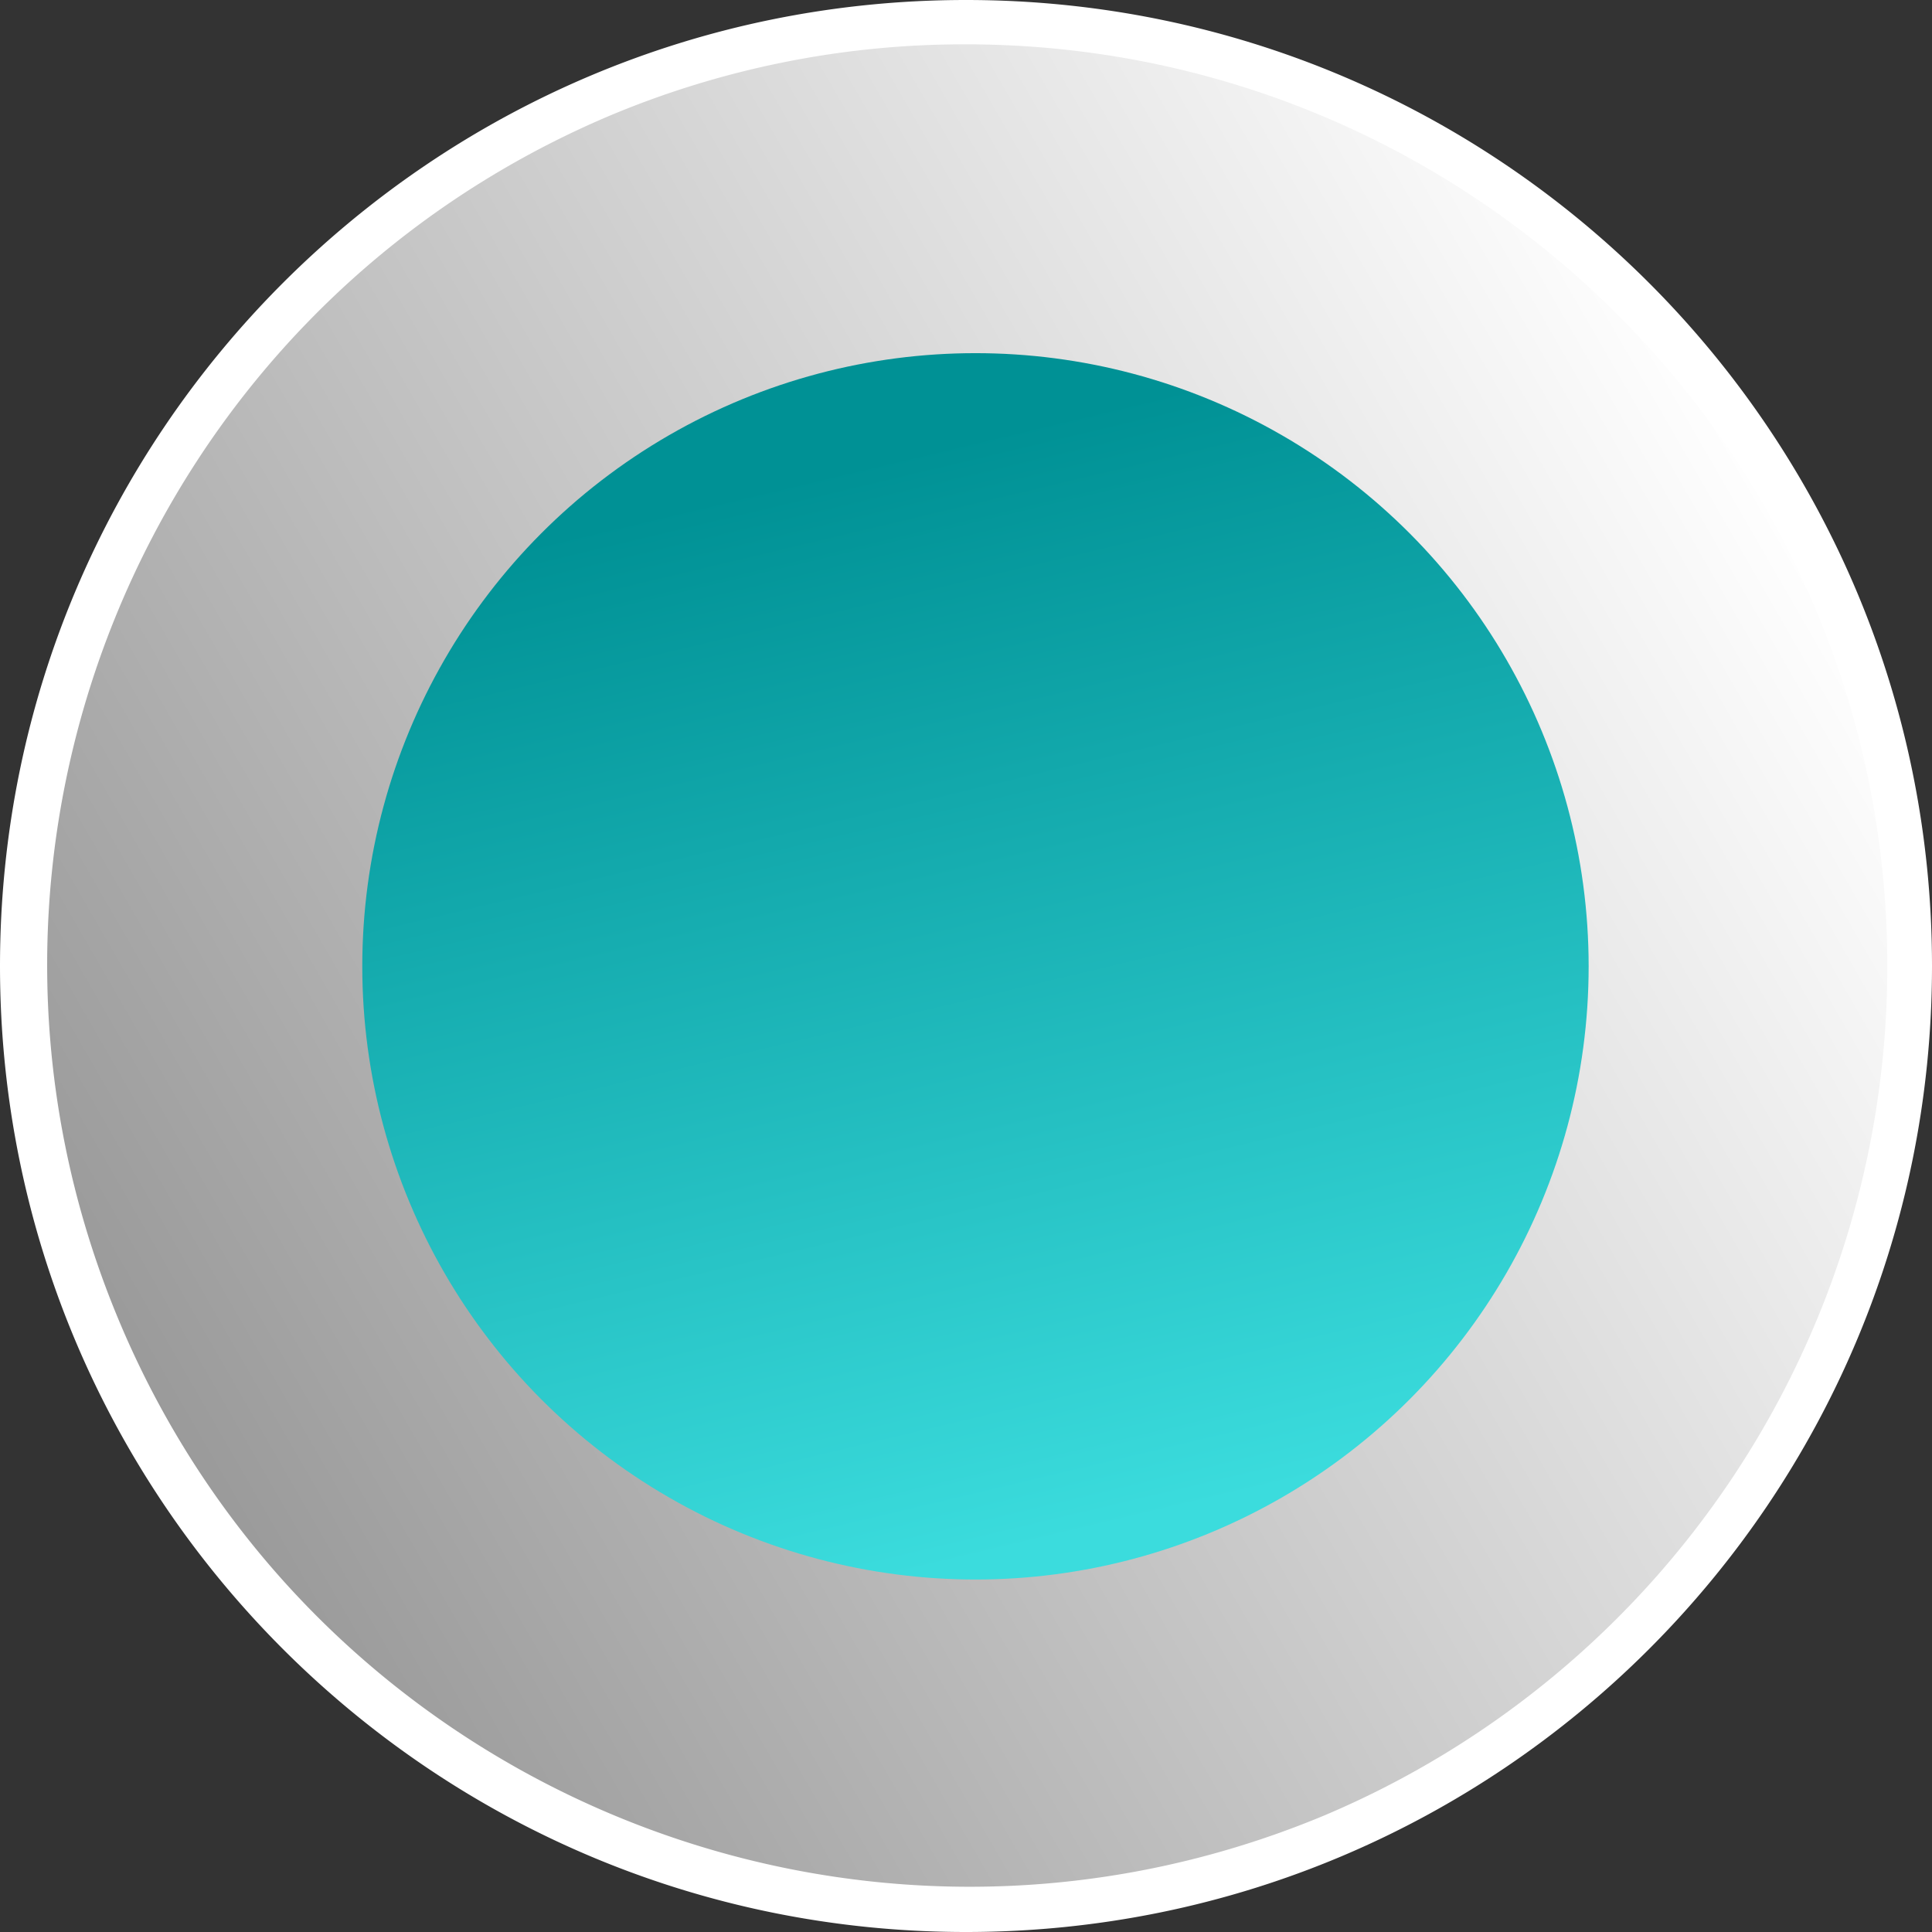
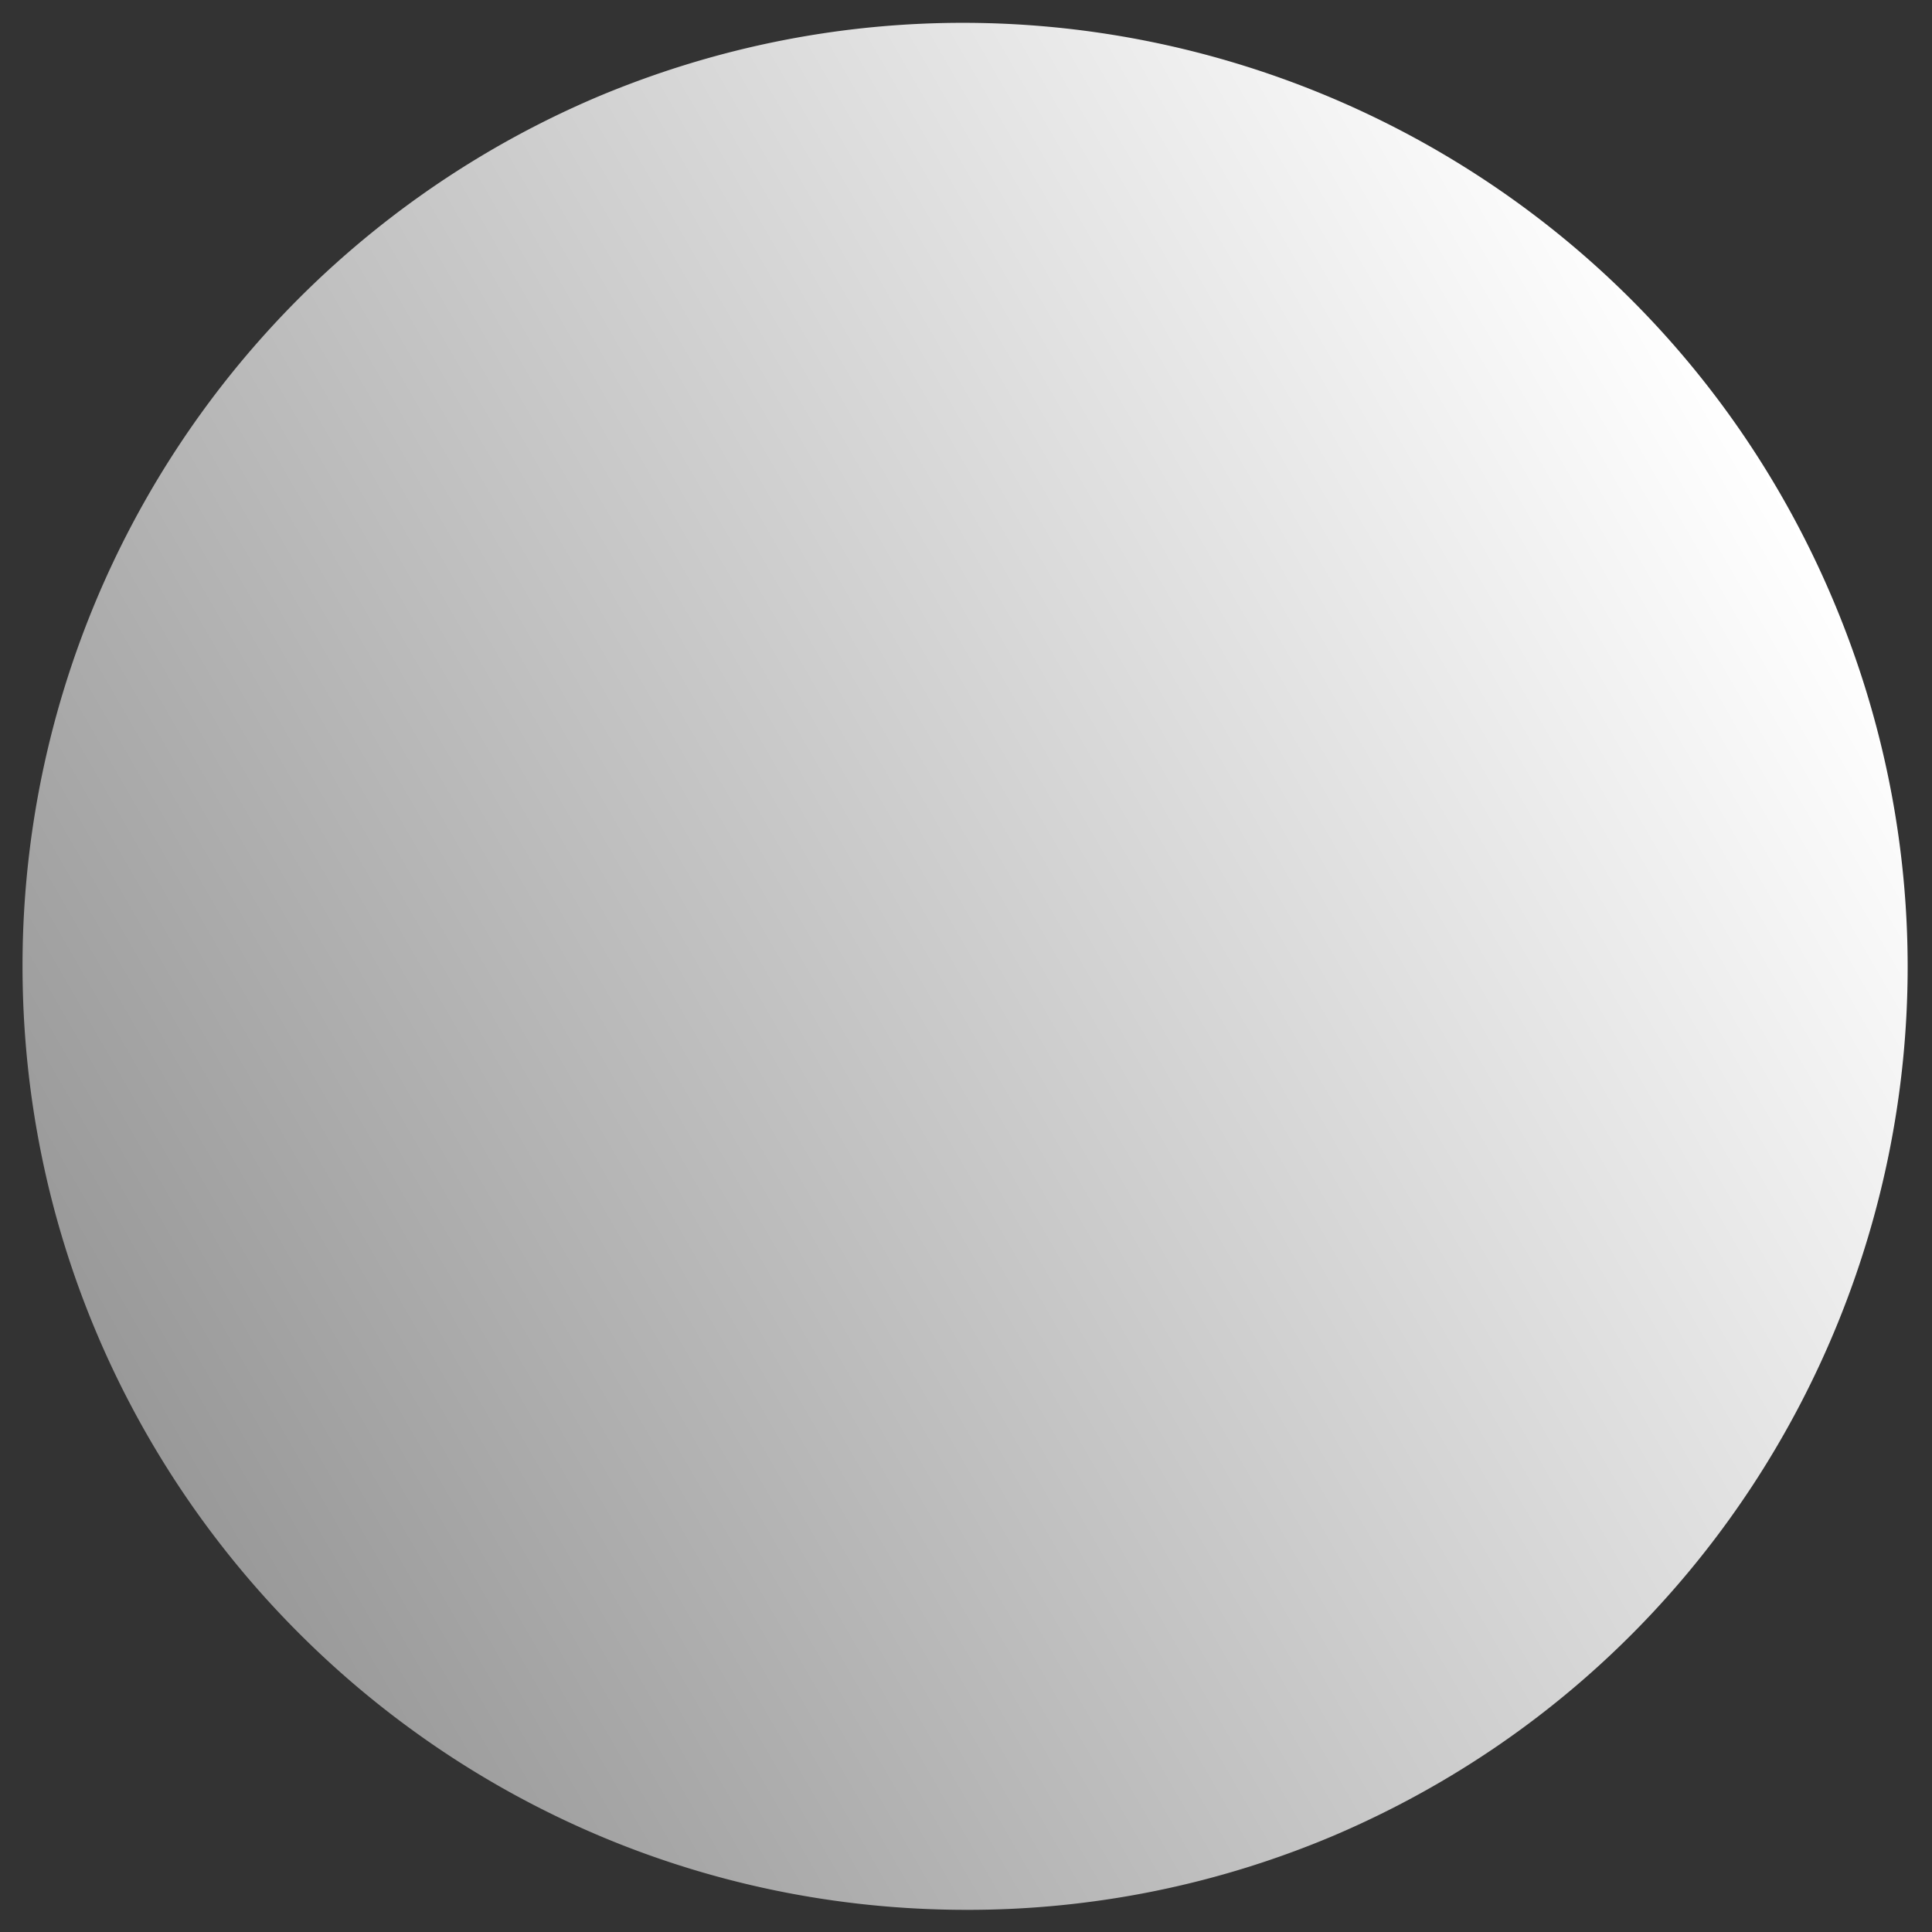
<svg xmlns="http://www.w3.org/2000/svg" viewBox="0 0 741 741">
  <rect x="0" y="0" width="741" height="741" fill="#333333" stroke="none" />
  <defs>
    <style>.cls-1{fill:url(#linear-gradient);}.cls-2{fill:#fff;}.cls-3{fill:url(#linear-gradient-2);}</style>
    <linearGradient id="linear-gradient" x1="120.07" y1="-2505.74" x2="-507.09" y2="-2143.66" gradientTransform="translate(564 2695.19)" gradientUnits="userSpaceOnUse">
      <stop offset="0" stop-color="#fff" />
      <stop offset="1" stop-color="#999" />
    </linearGradient>
    <linearGradient id="linear-gradient-2" x1="2674.67" y1="1737.54" x2="2674.72" y2="1737.33" gradientTransform="matrix(2000, 0, 0, -2000, -5349006.14, 3475271.78)" gradientUnits="userSpaceOnUse">
      <stop offset="0" stop-color="#009195" />
      <stop offset="1" stop-color="#3bdcdd" />
    </linearGradient>
  </defs>
  <g id="Layer_2" data-name="Layer 2">
    <g id="Layer_1-2" data-name="Layer 1">
      <g id="Layer_2-2" data-name="Layer 2">
        <g id="Layer_1-2-2" data-name="Layer 1-2">
          <g id="Layer_2-2-2" data-name="Layer 2-2">
            <g id="Layer_1-2-2-2" data-name="Layer 1-2-2">
              <g id="Layer_2-2-2-2" data-name="Layer 2-2-2">
                <g id="Layer_1-2-2-2-2" data-name="Layer 1-2-2-2">
                  <g id="Layer_2-2-2-2-2" data-name="Layer 2-2-2-2">
                    <g id="Layer_1-2-2-2-2-2" data-name="Layer 1-2-2-2-2">
                      <path class="cls-1" d="M370.5,732.5c-200-.13-362-162.36-361.86-362.34a362.13,362.13,0,0,1,221-333.22c184.47-77.23,396.62,9.71,473.84,194.18,76.88,183.63-8.9,394.89-192,472.94A359.89,359.89,0,0,1,370.5,732.5Z" />
-                       <path class="cls-2" d="M370.5,17c195.29.13,353.5,158.56,353.36,353.84A353.61,353.61,0,0,1,508.09,696.23c-180.19,75.28-387.3-9.77-462.58-190C-29.36,327.08,54.31,121,232.91,44.77A351.17,351.17,0,0,1,370.5,17m0-17C165.88,0,0,165.88,0,370.5S165.88,741,370.5,741,741,575.12,741,370.5,575.12,0,370.5,0Z" />
                    </g>
                  </g>
                </g>
              </g>
            </g>
          </g>
        </g>
      </g>
-       <circle id="Ellipse_87" data-name="Ellipse 87" class="cls-3" cx="374.13" cy="370.63" r="235.18" />
    </g>
  </g>
</svg>